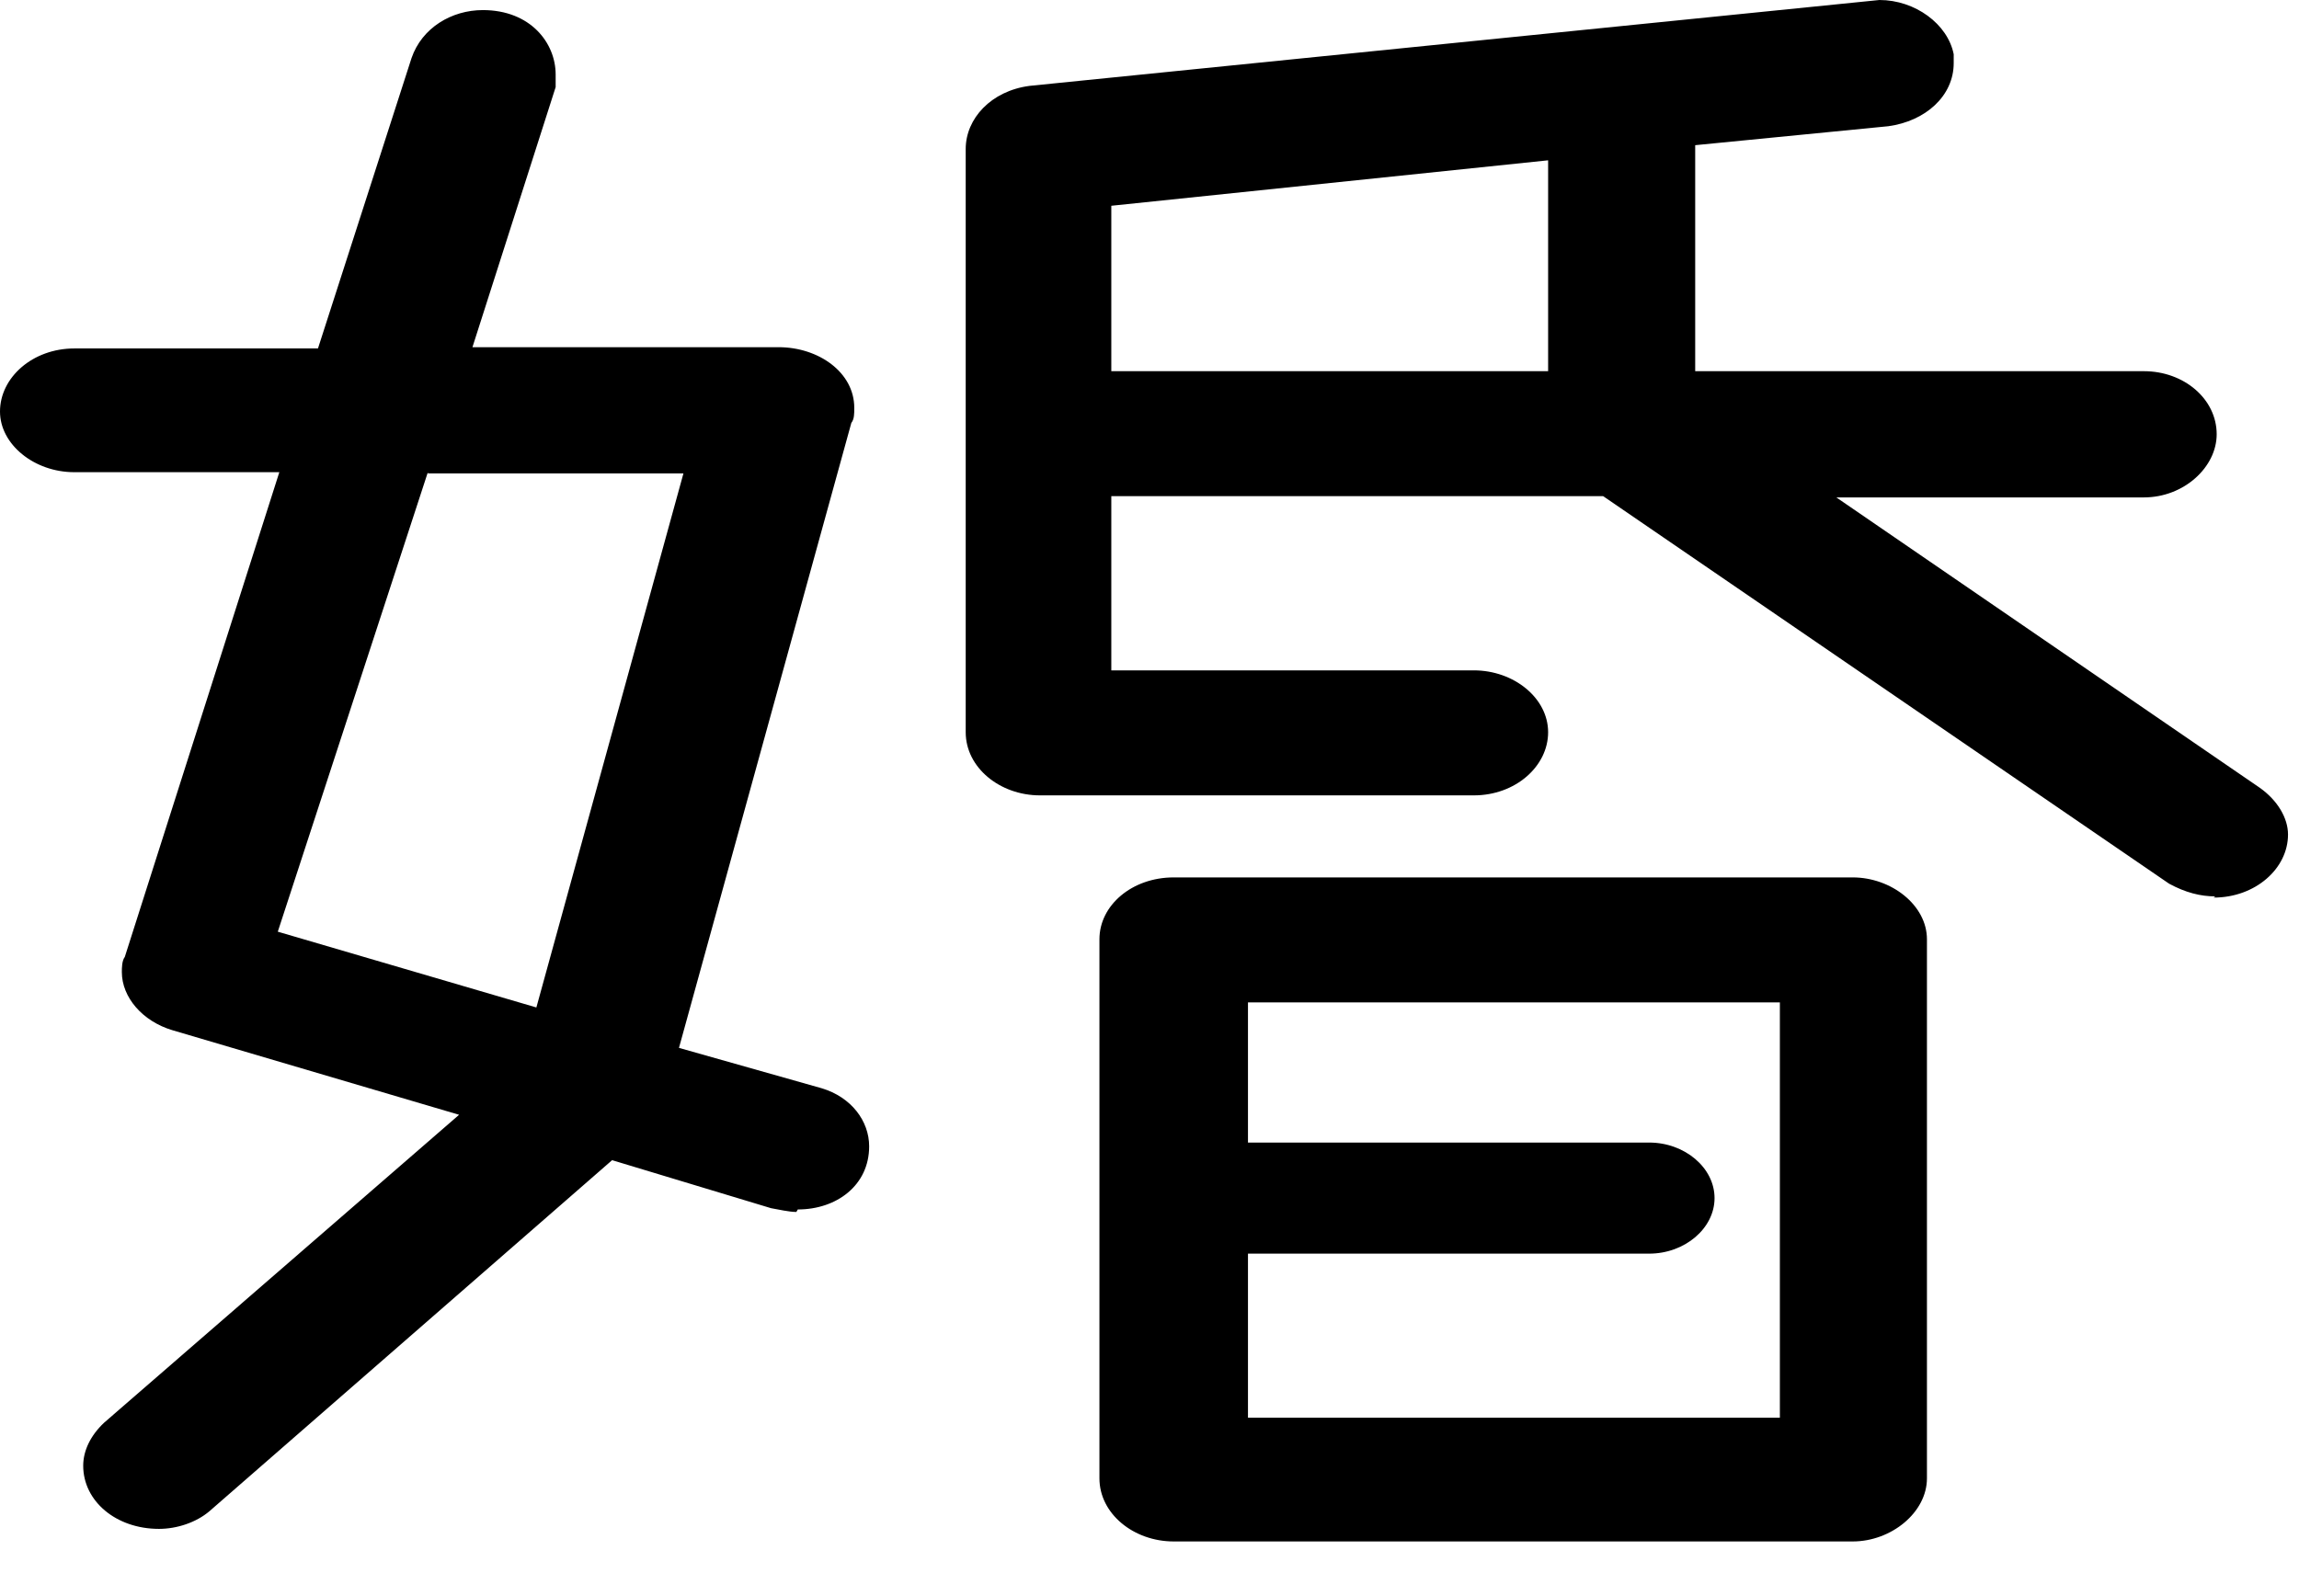
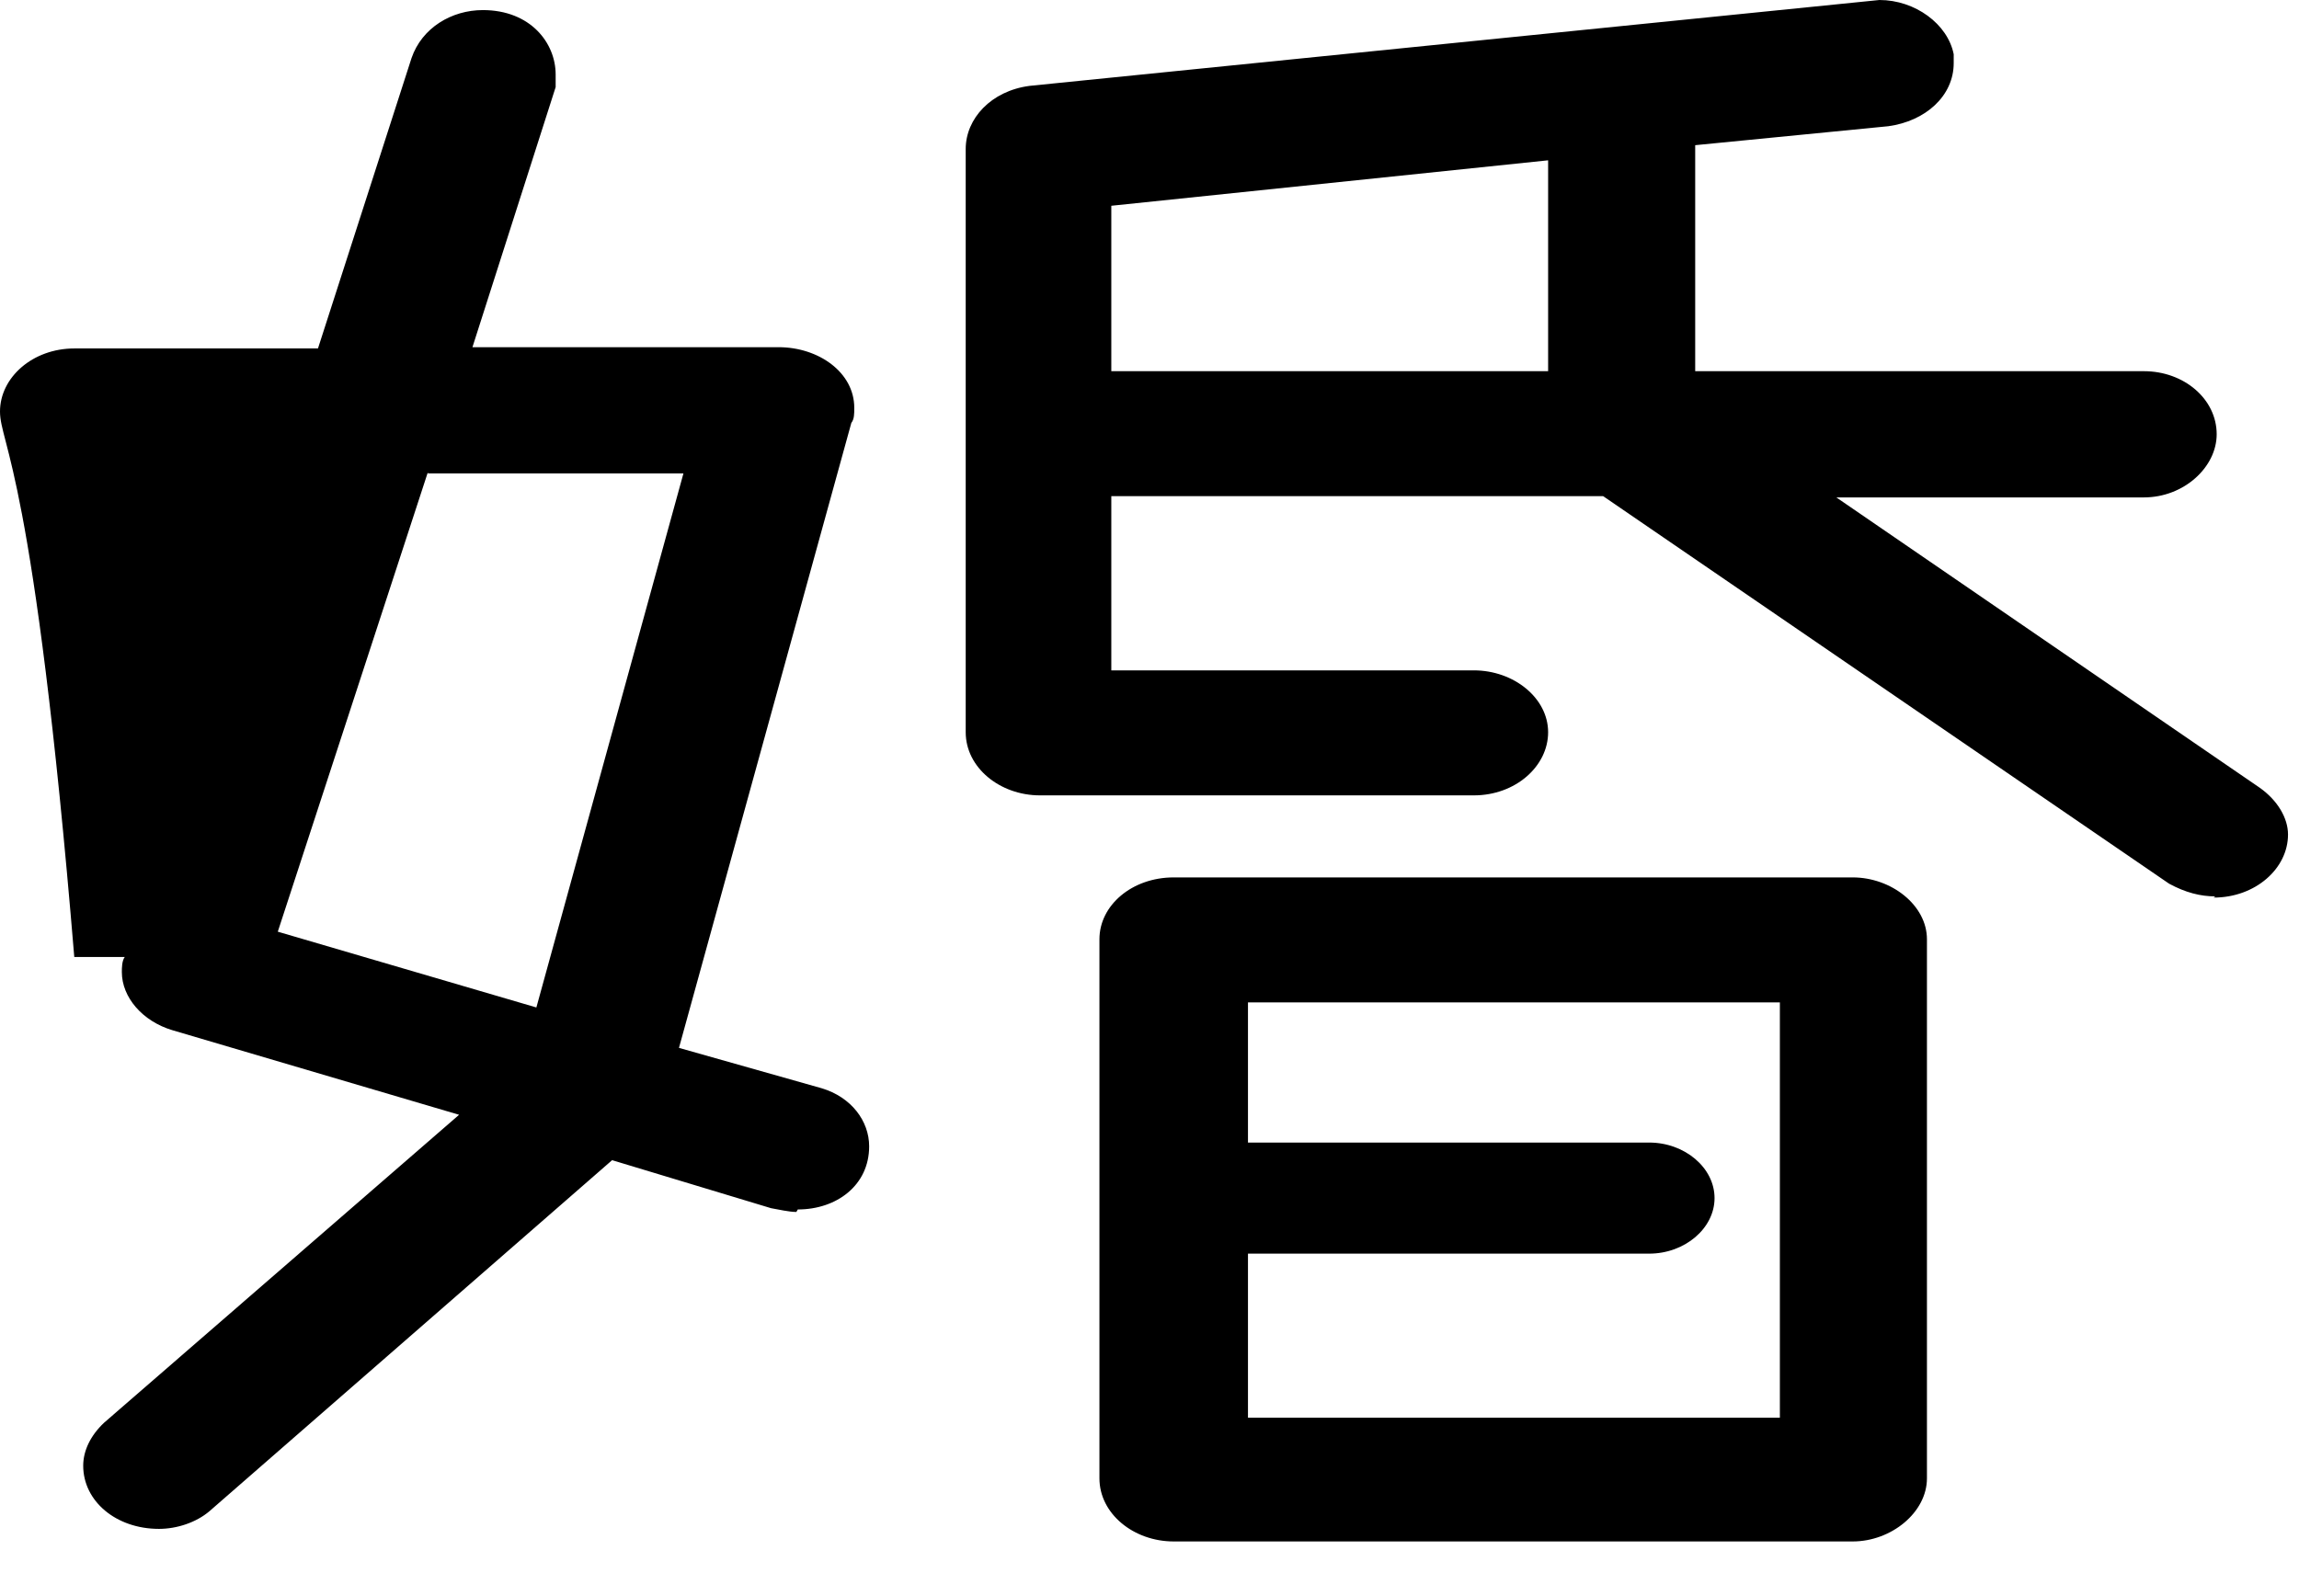
<svg xmlns="http://www.w3.org/2000/svg" fill="none" height="100%" overflow="visible" preserveAspectRatio="none" style="display: block;" viewBox="0 0 36 25" width="100%">
-   <path d="M12.47 18.983C12.354 18.983 12.191 18.944 12.074 18.924L9.585 18.172L3.28 23.67C3.071 23.848 2.768 23.947 2.489 23.947C1.815 23.947 1.303 23.511 1.303 22.958C1.303 22.721 1.419 22.483 1.629 22.285L7.189 17.461L2.699 16.136C2.233 15.997 1.908 15.622 1.908 15.226C1.908 15.167 1.908 15.048 1.954 14.989L4.374 7.396H1.163C0.535 7.396 0 6.96 0 6.446C0 5.912 0.512 5.458 1.163 5.458H4.979L6.444 0.91C6.607 0.435 7.072 0.158 7.561 0.158C8.306 0.158 8.701 0.672 8.701 1.167V1.364L7.398 5.438H12.191C12.819 5.438 13.377 5.833 13.377 6.387C13.377 6.486 13.377 6.565 13.331 6.624L10.632 16.413L12.865 17.045C13.331 17.184 13.61 17.559 13.61 17.955C13.61 18.568 13.098 18.944 12.493 18.944L12.47 18.983ZM6.7 7.396L4.35 14.593L8.399 15.78L10.702 7.415H6.7V7.396ZM34.688 14.04C34.455 14.04 34.222 13.98 33.967 13.842L25.103 7.771H17.402V10.5H23.079C23.707 10.5 24.242 10.935 24.242 11.469C24.242 12.003 23.73 12.458 23.079 12.458H16.285C15.657 12.458 15.122 12.023 15.122 11.469V2.333C15.122 1.859 15.518 1.424 16.122 1.345L29.43 0C29.988 0 30.5 0.376 30.593 0.85V0.989C30.593 1.503 30.151 1.898 29.569 1.977L26.545 2.274V5.814H33.571C34.199 5.814 34.711 6.249 34.711 6.802C34.711 7.316 34.199 7.791 33.571 7.791H28.755L35.386 12.339C35.665 12.537 35.828 12.814 35.828 13.071C35.828 13.605 35.316 14.059 34.664 14.059L34.688 14.04ZM29.011 24.144H18.379C17.751 24.144 17.216 23.709 17.216 23.155V14.712C17.216 14.178 17.728 13.743 18.379 13.743H29.011C29.616 13.743 30.174 14.178 30.174 14.712V23.155C30.174 23.689 29.616 24.144 29.011 24.144ZM24.242 2.511L17.402 3.223V5.814H24.242V2.511ZM27.871 15.701H19.542V17.896H25.824C26.382 17.896 26.848 18.291 26.848 18.766C26.848 19.24 26.382 19.636 25.824 19.636H19.542V22.206H27.871V15.701Z" fill="black" id="Vector" />
+   <path d="M12.47 18.983C12.354 18.983 12.191 18.944 12.074 18.924L9.585 18.172L3.28 23.67C3.071 23.848 2.768 23.947 2.489 23.947C1.815 23.947 1.303 23.511 1.303 22.958C1.303 22.721 1.419 22.483 1.629 22.285L7.189 17.461L2.699 16.136C2.233 15.997 1.908 15.622 1.908 15.226C1.908 15.167 1.908 15.048 1.954 14.989H1.163C0.535 7.396 0 6.96 0 6.446C0 5.912 0.512 5.458 1.163 5.458H4.979L6.444 0.91C6.607 0.435 7.072 0.158 7.561 0.158C8.306 0.158 8.701 0.672 8.701 1.167V1.364L7.398 5.438H12.191C12.819 5.438 13.377 5.833 13.377 6.387C13.377 6.486 13.377 6.565 13.331 6.624L10.632 16.413L12.865 17.045C13.331 17.184 13.61 17.559 13.61 17.955C13.61 18.568 13.098 18.944 12.493 18.944L12.47 18.983ZM6.7 7.396L4.35 14.593L8.399 15.78L10.702 7.415H6.7V7.396ZM34.688 14.04C34.455 14.04 34.222 13.98 33.967 13.842L25.103 7.771H17.402V10.5H23.079C23.707 10.5 24.242 10.935 24.242 11.469C24.242 12.003 23.73 12.458 23.079 12.458H16.285C15.657 12.458 15.122 12.023 15.122 11.469V2.333C15.122 1.859 15.518 1.424 16.122 1.345L29.43 0C29.988 0 30.5 0.376 30.593 0.85V0.989C30.593 1.503 30.151 1.898 29.569 1.977L26.545 2.274V5.814H33.571C34.199 5.814 34.711 6.249 34.711 6.802C34.711 7.316 34.199 7.791 33.571 7.791H28.755L35.386 12.339C35.665 12.537 35.828 12.814 35.828 13.071C35.828 13.605 35.316 14.059 34.664 14.059L34.688 14.04ZM29.011 24.144H18.379C17.751 24.144 17.216 23.709 17.216 23.155V14.712C17.216 14.178 17.728 13.743 18.379 13.743H29.011C29.616 13.743 30.174 14.178 30.174 14.712V23.155C30.174 23.689 29.616 24.144 29.011 24.144ZM24.242 2.511L17.402 3.223V5.814H24.242V2.511ZM27.871 15.701H19.542V17.896H25.824C26.382 17.896 26.848 18.291 26.848 18.766C26.848 19.24 26.382 19.636 25.824 19.636H19.542V22.206H27.871V15.701Z" fill="black" id="Vector" />
</svg>